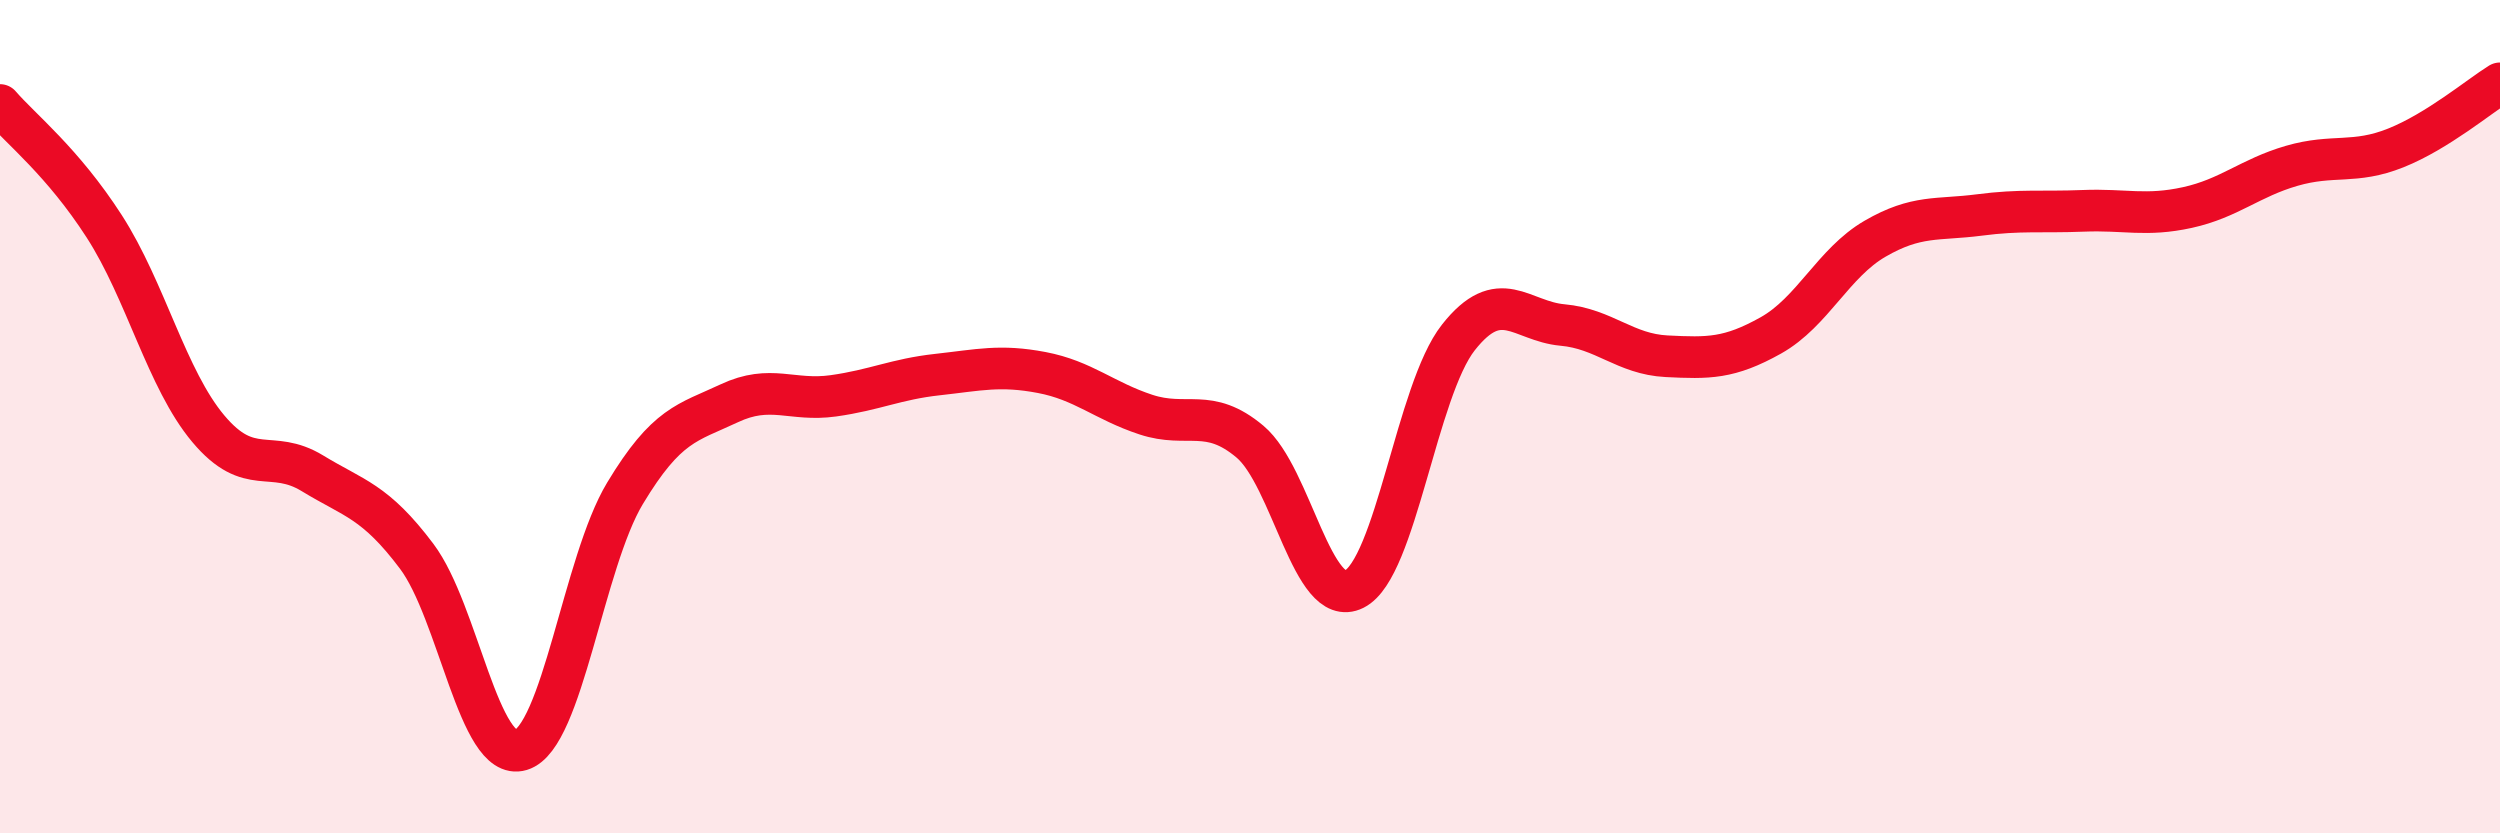
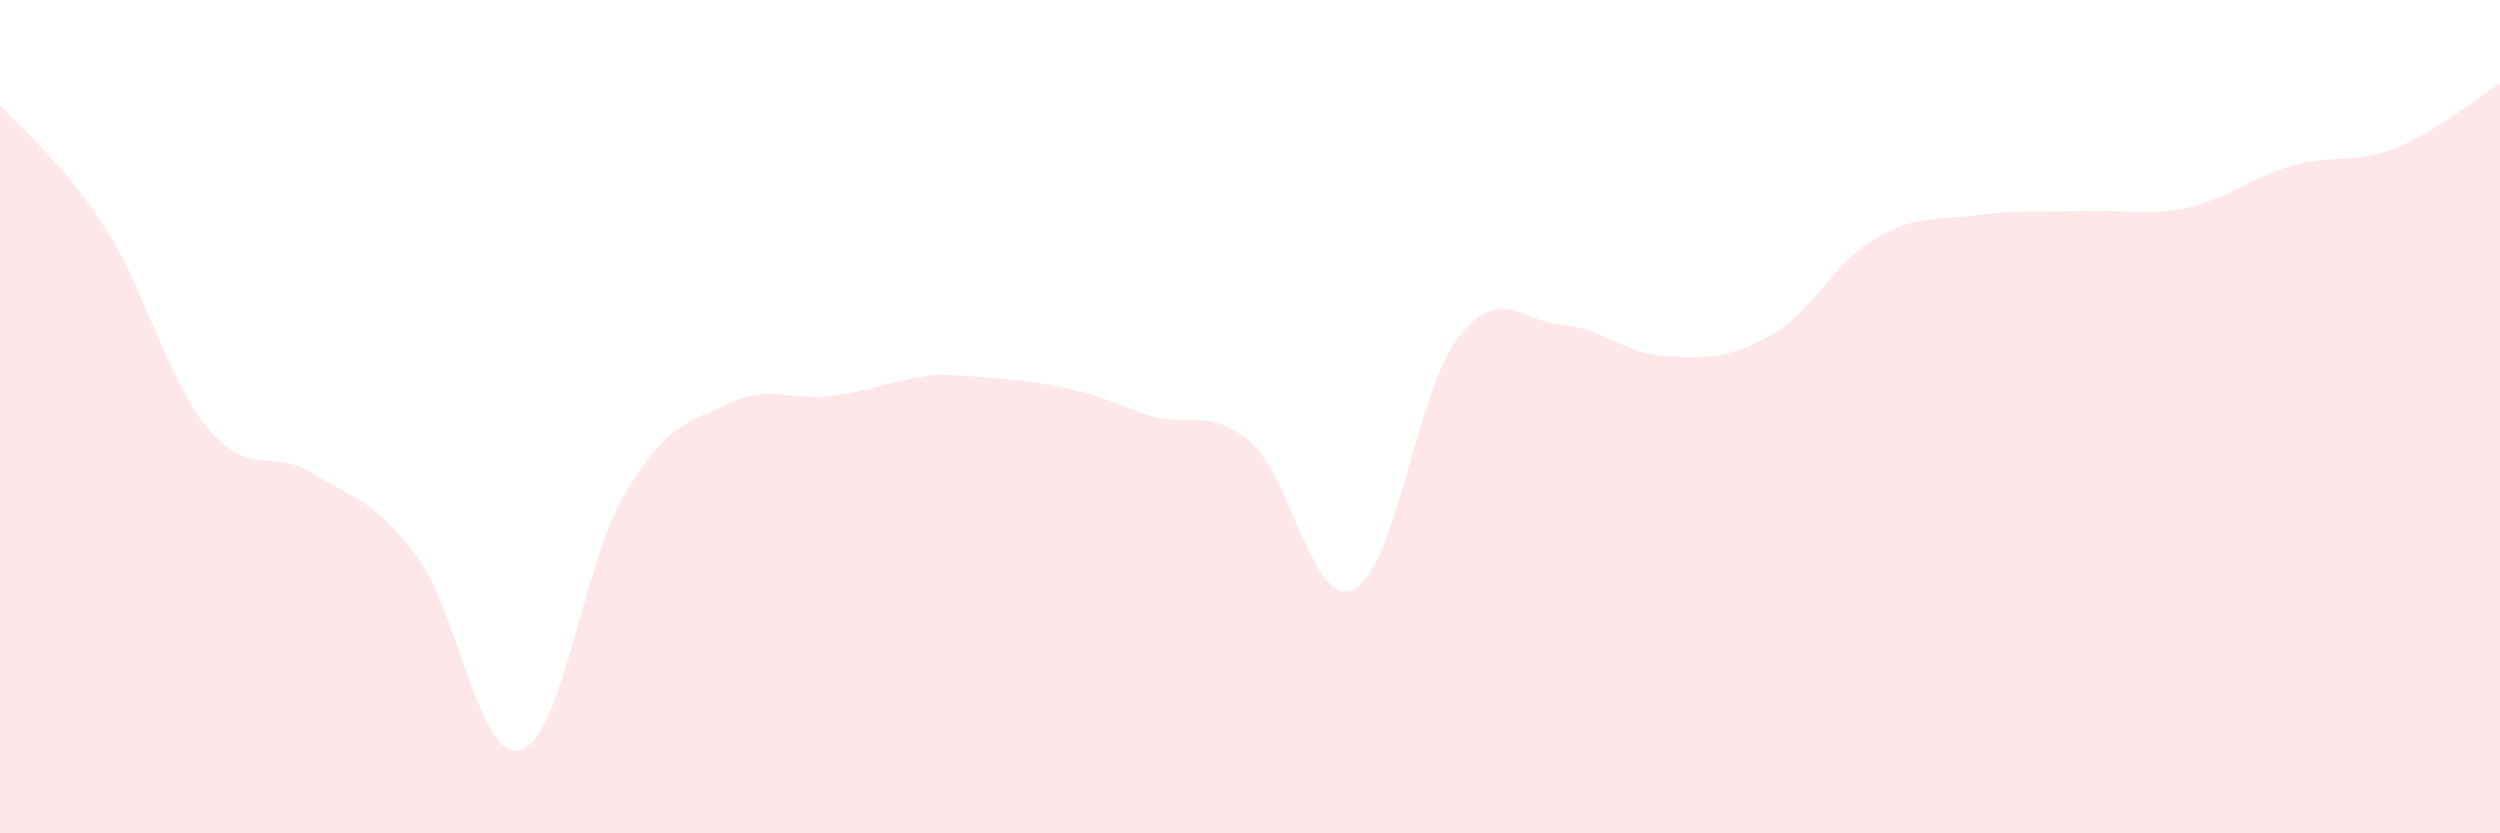
<svg xmlns="http://www.w3.org/2000/svg" width="60" height="20" viewBox="0 0 60 20">
-   <path d="M 0,2.52 C 0.5,3.1 1.5,3.88 2.5,5.43 C 3.5,6.98 4,9.1 5,10.29 C 6,11.48 6.5,10.75 7.5,11.36 C 8.5,11.97 9,12.02 10,13.35 C 11,14.68 11.5,18.3 12.5,18 C 13.5,17.7 14,13.5 15,11.84 C 16,10.18 16.5,10.15 17.5,9.68 C 18.5,9.21 19,9.64 20,9.5 C 21,9.36 21.5,9.1 22.5,8.99 C 23.5,8.88 24,8.75 25,8.94 C 26,9.13 26.5,9.62 27.5,9.95 C 28.5,10.28 29,9.76 30,10.6 C 31,11.44 31.5,14.64 32.5,14.14 C 33.5,13.64 34,9.37 35,8.1 C 36,6.83 36.5,7.71 37.5,7.8 C 38.5,7.89 39,8.5 40,8.55 C 41,8.6 41.5,8.61 42.5,8.05 C 43.5,7.49 44,6.31 45,5.73 C 46,5.15 46.5,5.29 47.5,5.16 C 48.5,5.03 49,5.1 50,5.06 C 51,5.02 51.5,5.2 52.5,4.98 C 53.5,4.76 54,4.27 55,3.98 C 56,3.69 56.5,3.95 57.5,3.55 C 58.5,3.15 59.5,2.31 60,2L60 20L0 20Z" fill="#EB0A25" opacity="0.1" stroke-linecap="round" stroke-linejoin="round" />
-   <path d="M 0,2.52 C 0.5,3.1 1.5,3.88 2.5,5.43 C 3.5,6.98 4,9.1 5,10.29 C 6,11.48 6.5,10.75 7.5,11.36 C 8.5,11.97 9,12.02 10,13.35 C 11,14.68 11.5,18.3 12.5,18 C 13.5,17.7 14,13.5 15,11.84 C 16,10.18 16.5,10.15 17.5,9.68 C 18.5,9.21 19,9.64 20,9.5 C 21,9.36 21.5,9.1 22.5,8.99 C 23.5,8.88 24,8.75 25,8.94 C 26,9.13 26.5,9.62 27.5,9.95 C 28.5,10.28 29,9.76 30,10.6 C 31,11.44 31.5,14.64 32.5,14.14 C 33.5,13.64 34,9.37 35,8.1 C 36,6.83 36.5,7.71 37.5,7.8 C 38.5,7.89 39,8.5 40,8.55 C 41,8.6 41.5,8.61 42.5,8.05 C 43.5,7.49 44,6.31 45,5.73 C 46,5.15 46.5,5.29 47.5,5.16 C 48.5,5.03 49,5.1 50,5.06 C 51,5.02 51.5,5.2 52.5,4.98 C 53.5,4.76 54,4.27 55,3.98 C 56,3.69 56.5,3.95 57.5,3.55 C 58.5,3.15 59.5,2.31 60,2" stroke="#EB0A25" stroke-width="1" fill="none" stroke-linecap="round" stroke-linejoin="round" />
+   <path d="M 0,2.52 C 0.5,3.1 1.5,3.88 2.5,5.43 C 3.5,6.98 4,9.1 5,10.29 C 6,11.48 6.5,10.75 7.5,11.36 C 8.5,11.97 9,12.02 10,13.35 C 11,14.68 11.5,18.3 12.5,18 C 13.5,17.7 14,13.5 15,11.84 C 16,10.18 16.5,10.15 17.5,9.68 C 18.5,9.21 19,9.64 20,9.5 C 21,9.36 21.5,9.1 22.5,8.99 C 26,9.13 26.5,9.62 27.5,9.95 C 28.5,10.28 29,9.76 30,10.6 C 31,11.44 31.5,14.64 32.5,14.14 C 33.5,13.64 34,9.37 35,8.1 C 36,6.83 36.5,7.71 37.5,7.8 C 38.5,7.89 39,8.5 40,8.55 C 41,8.6 41.5,8.61 42.5,8.05 C 43.5,7.49 44,6.31 45,5.73 C 46,5.15 46.5,5.29 47.5,5.16 C 48.5,5.03 49,5.1 50,5.06 C 51,5.02 51.5,5.2 52.5,4.98 C 53.5,4.76 54,4.27 55,3.98 C 56,3.69 56.5,3.95 57.5,3.55 C 58.5,3.15 59.5,2.31 60,2L60 20L0 20Z" fill="#EB0A25" opacity="0.1" stroke-linecap="round" stroke-linejoin="round" />
</svg>